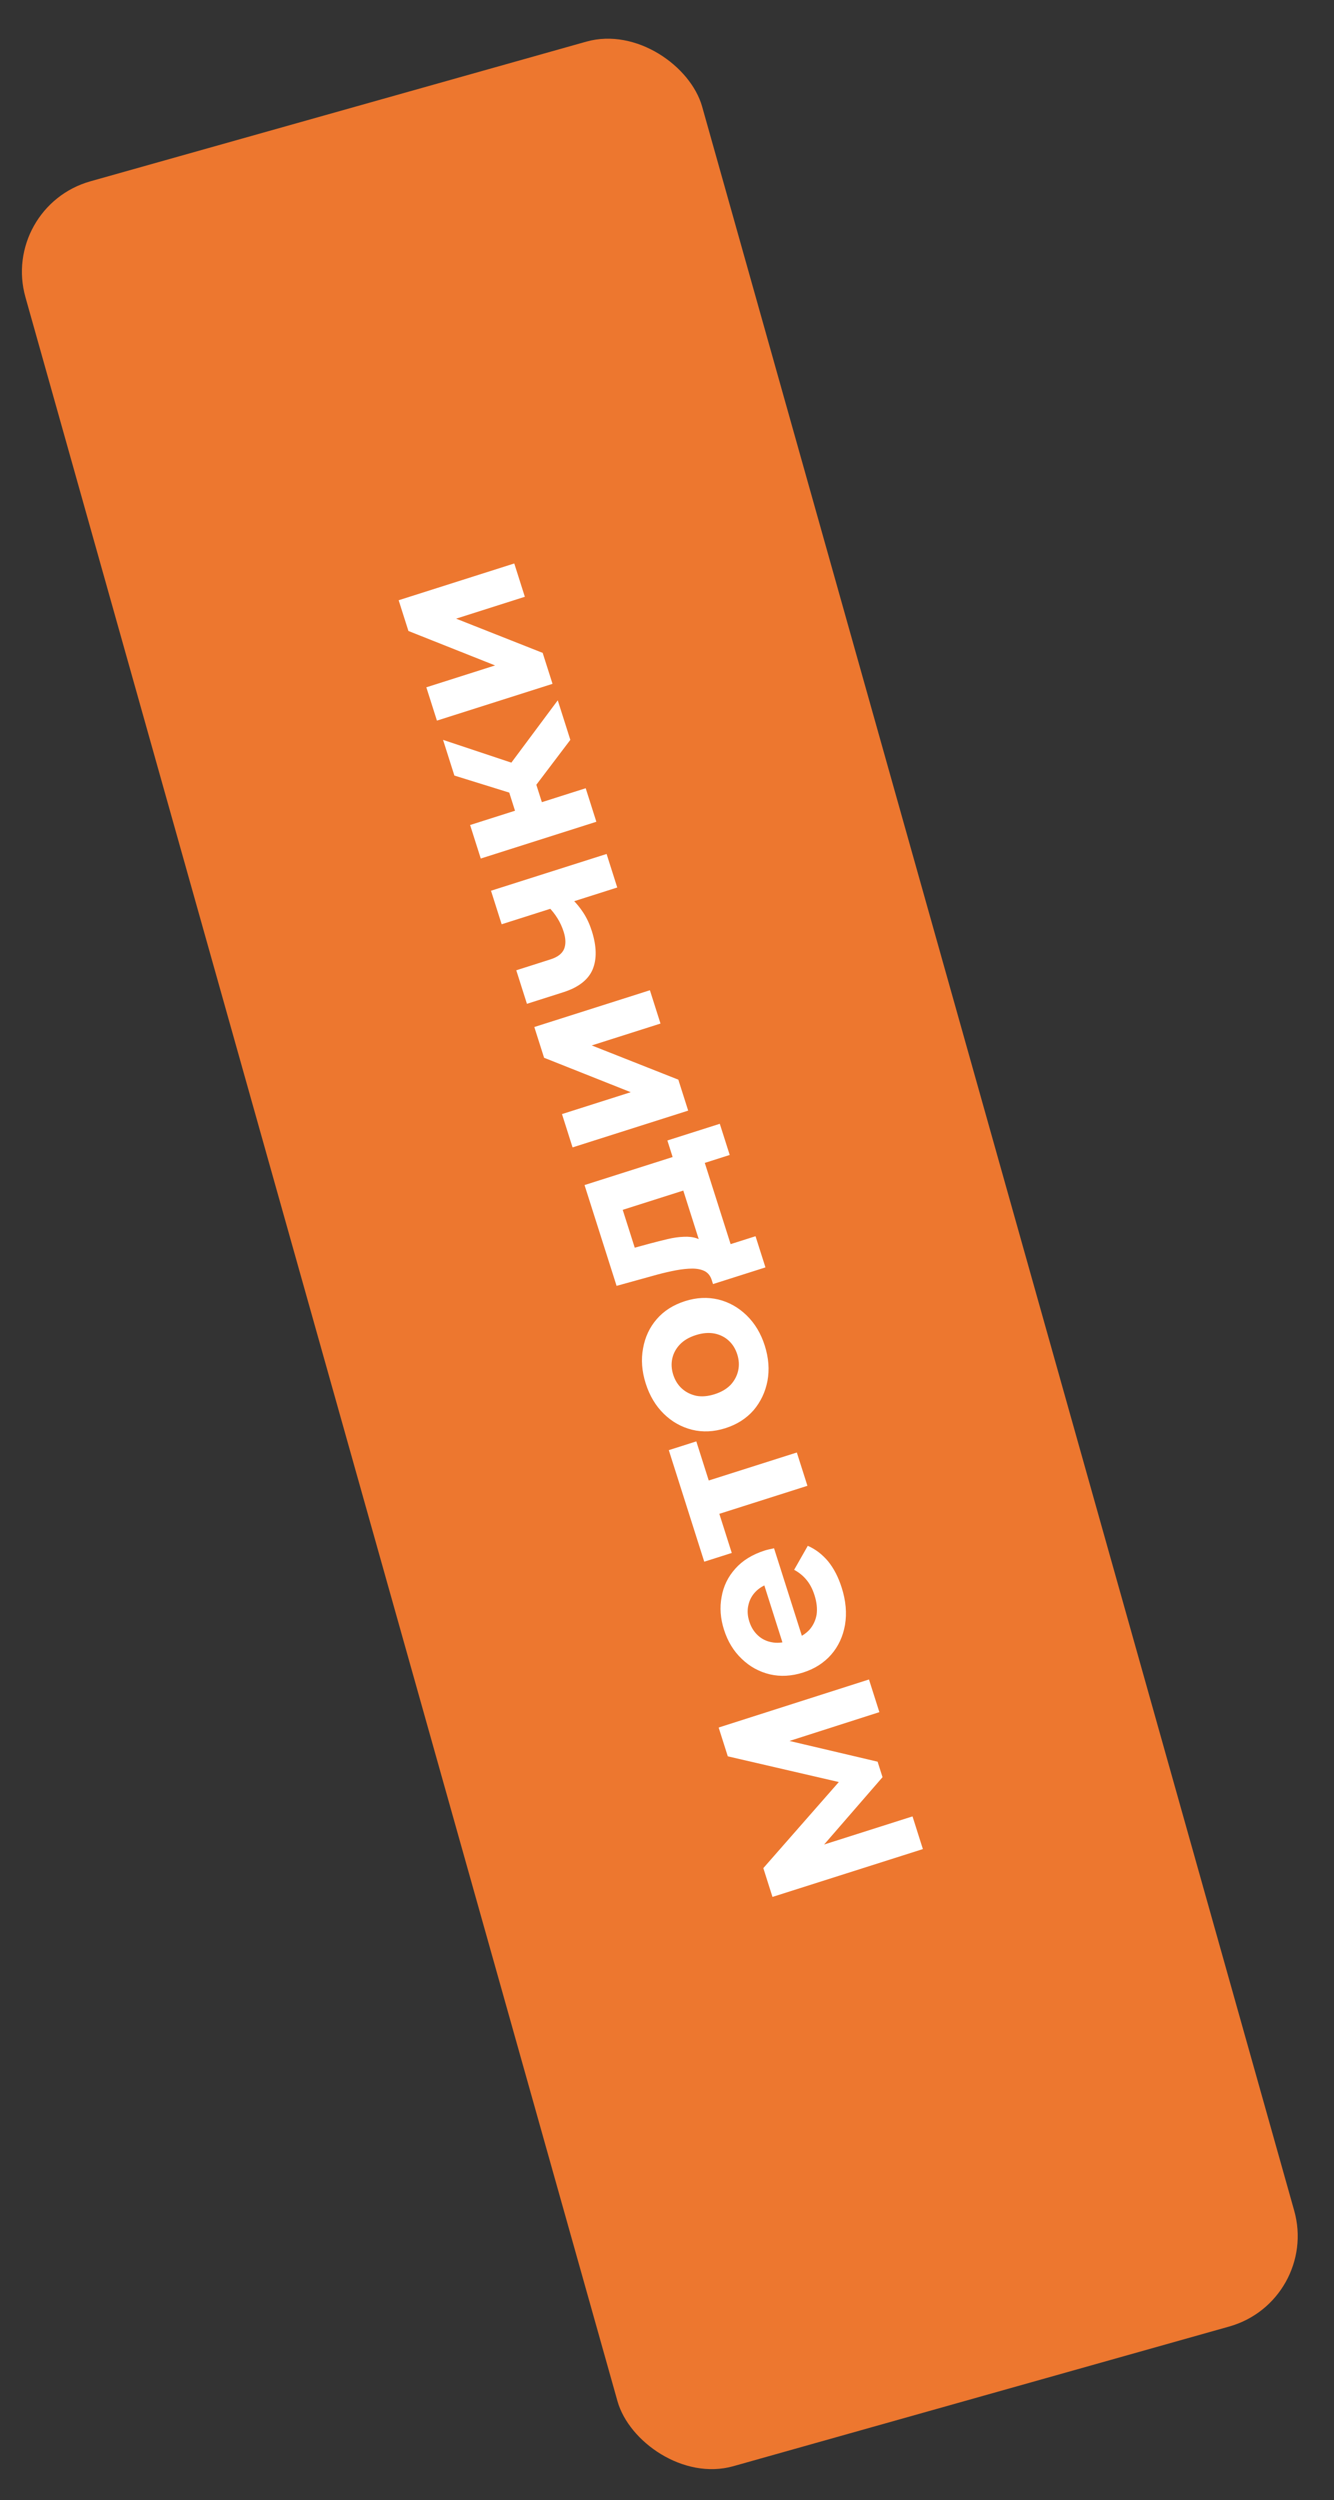
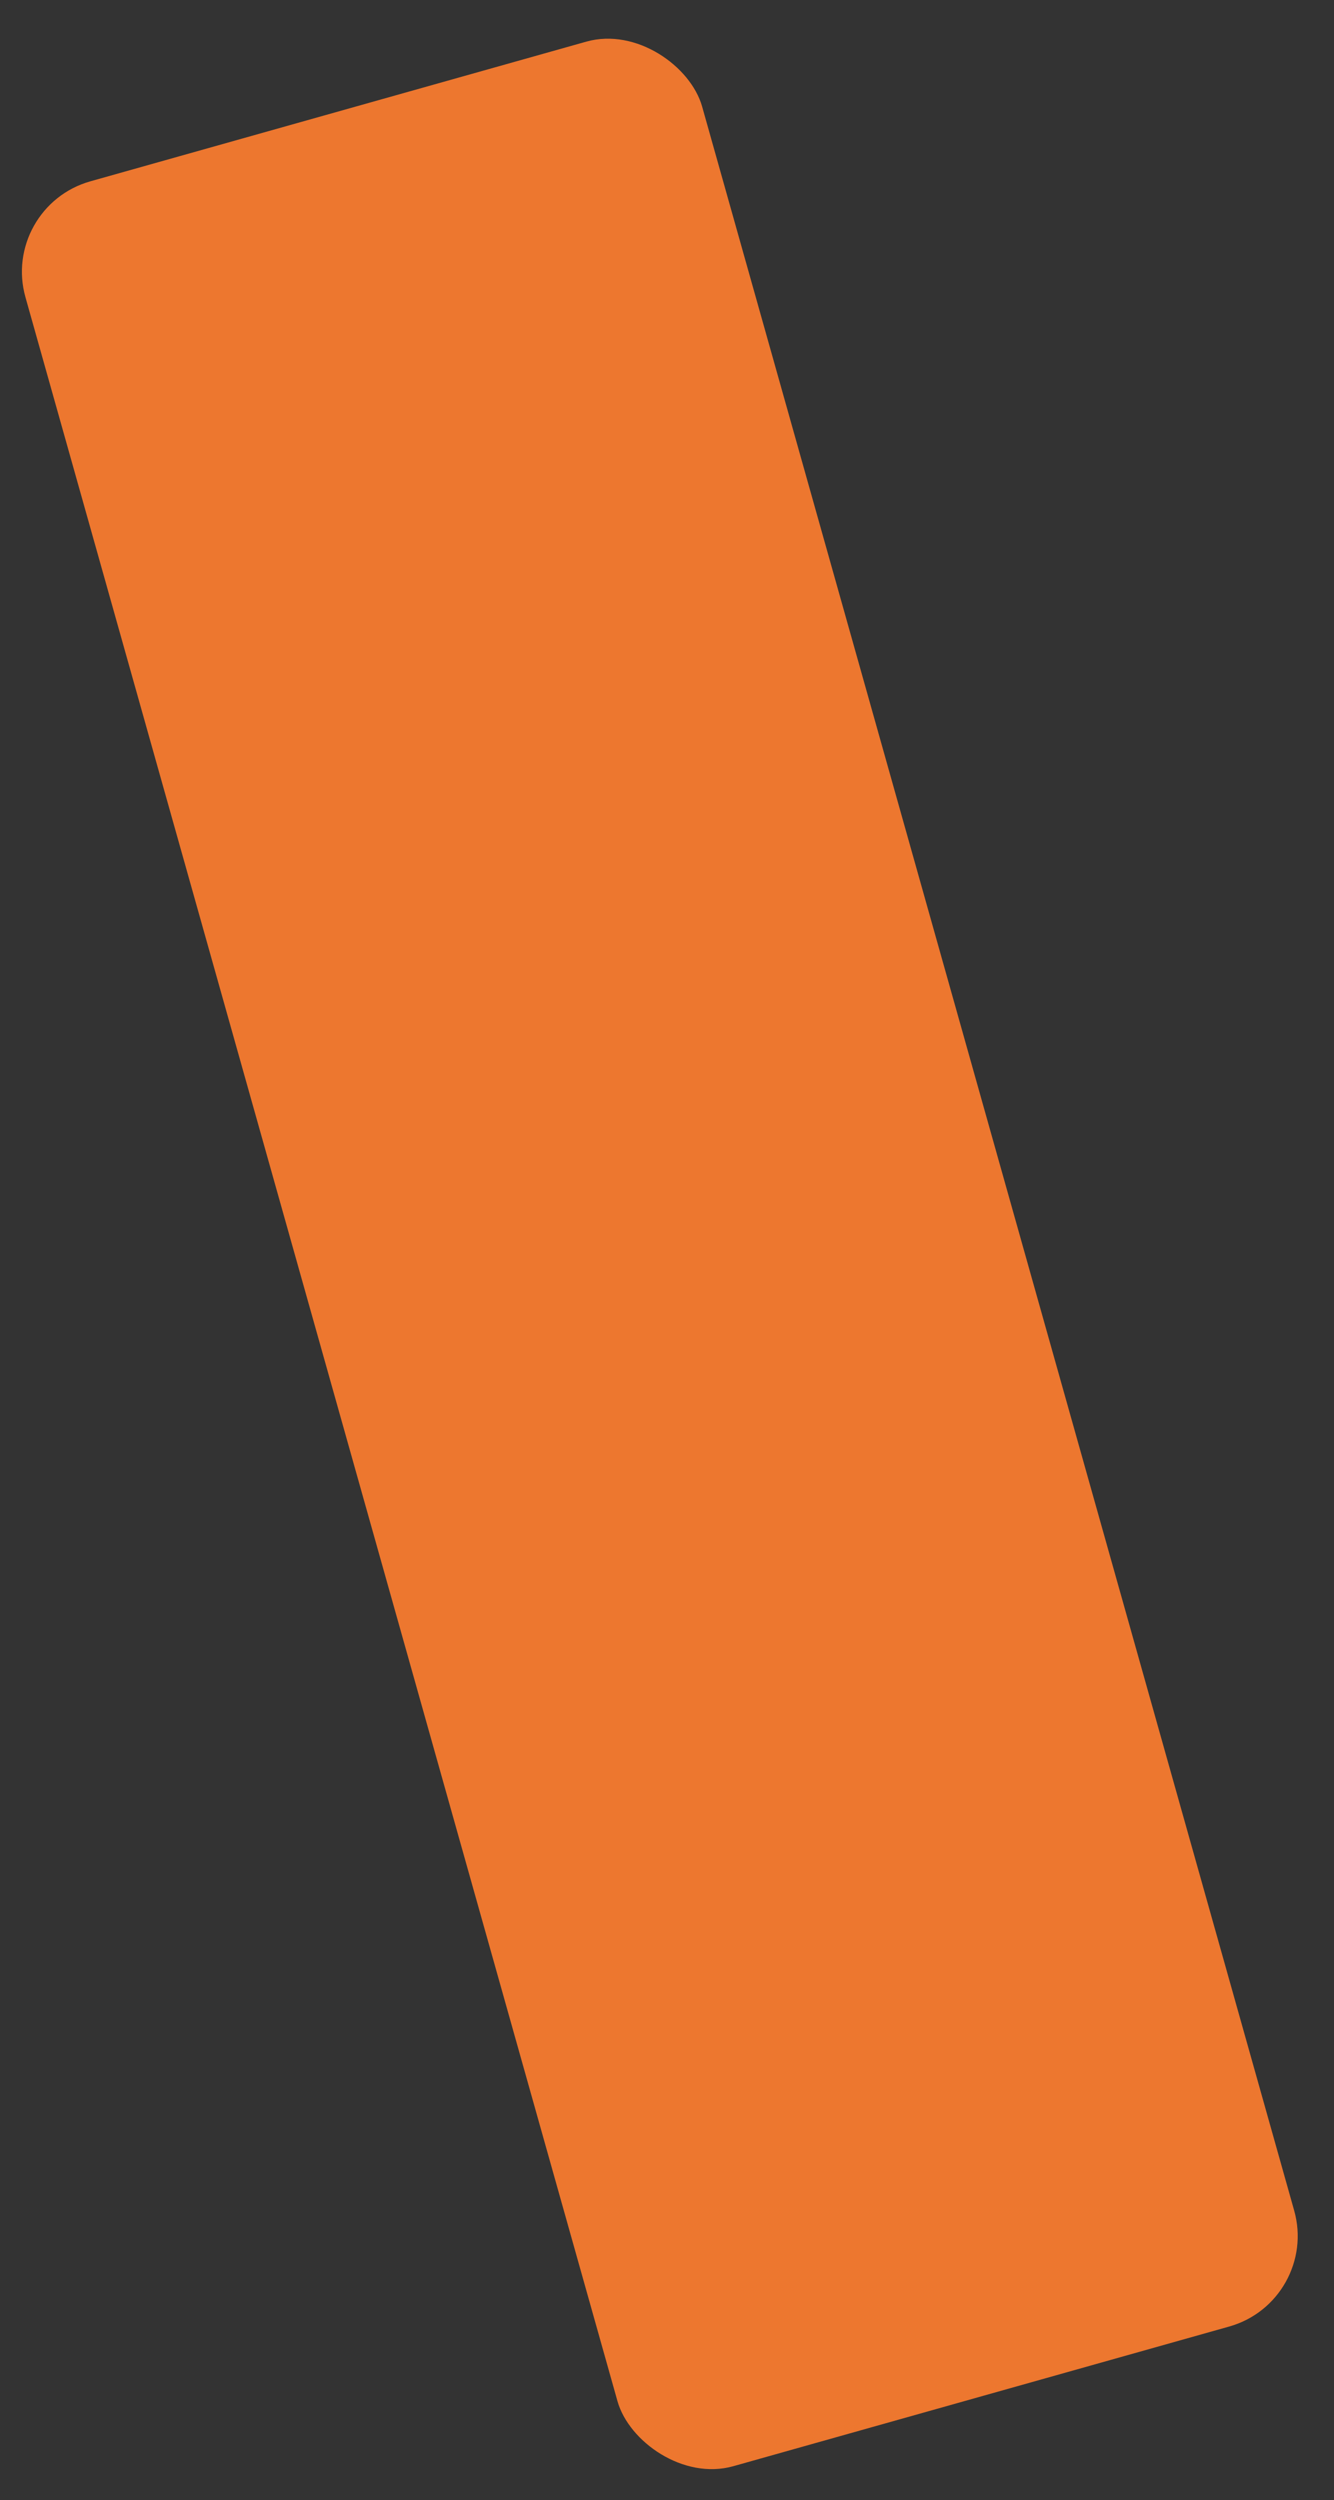
<svg xmlns="http://www.w3.org/2000/svg" width="71" height="133" viewBox="0 0 71 133" fill="none">
  <rect x="0" y="0" width="71" height="133" fill="#333333" stroke="none" />
  <rect y="11" width="37.416" height="126.278" rx="5" transform="rotate(-15.723 0 11)" fill="#ED772F" />
-   <path d="M49.119 98.369L41.114 100.914L40.627 99.382L45.193 94.177L45.451 94.989L38.736 93.435L38.249 91.903L46.25 89.346L46.803 91.084L41.466 92.794L41.361 92.462L46.709 93.72L46.971 94.544L43.35 98.717L43.226 98.329L48.567 96.63L49.119 98.369ZM44.797 84.458C45.02 85.159 45.079 85.82 44.974 86.441C44.867 87.055 44.623 87.581 44.242 88.021C43.854 88.464 43.355 88.782 42.745 88.976C42.128 89.172 41.538 89.204 40.975 89.073C40.403 88.936 39.904 88.662 39.48 88.251C39.048 87.843 38.733 87.326 38.534 86.701C38.342 86.099 38.3 85.516 38.406 84.954C38.503 84.386 38.746 83.884 39.137 83.45C39.52 83.017 40.043 82.695 40.706 82.484C40.775 82.463 40.856 82.441 40.95 82.42C41.036 82.4 41.119 82.383 41.197 82.366L42.786 87.364L41.746 87.694L40.455 83.635L40.982 84.223C40.662 84.325 40.404 84.478 40.209 84.683C40.014 84.887 39.888 85.125 39.831 85.395C39.766 85.667 39.783 85.956 39.88 86.261C39.977 86.566 40.131 86.814 40.344 87.007C40.546 87.195 40.79 87.314 41.075 87.366C41.352 87.421 41.655 87.396 41.983 87.292L42.257 87.204C42.593 87.098 42.867 86.931 43.08 86.703C43.283 86.471 43.411 86.2 43.464 85.889C43.506 85.573 43.469 85.233 43.352 84.867C43.248 84.539 43.108 84.269 42.931 84.056C42.752 83.836 42.531 83.655 42.267 83.512L42.994 82.235C43.404 82.416 43.765 82.691 44.076 83.063C44.379 83.436 44.62 83.901 44.797 84.458ZM42.974 79.043L37.874 80.665L38.158 80.134L38.947 82.615L37.483 83.081L35.596 77.146L37.06 76.68L37.849 79.162L37.31 78.892L42.41 77.271L42.974 79.043ZM40.703 71.584C40.911 72.24 40.959 72.867 40.847 73.465C40.733 74.055 40.487 74.574 40.109 75.022C39.72 75.465 39.221 75.783 38.611 75.977C37.994 76.173 37.403 76.201 36.838 76.062C36.263 75.918 35.762 75.636 35.335 75.218C34.899 74.794 34.576 74.255 34.367 73.599C34.161 72.951 34.114 72.328 34.226 71.73C34.331 71.134 34.573 70.616 34.954 70.176C35.334 69.736 35.837 69.417 36.462 69.218C37.072 69.024 37.663 68.996 38.236 69.133C38.801 69.272 39.301 69.553 39.738 69.977C40.175 70.401 40.497 70.936 40.703 71.584ZM39.239 72.05C39.144 71.752 38.991 71.507 38.779 71.315C38.566 71.122 38.312 70.997 38.017 70.94C37.714 70.885 37.388 70.913 37.037 71.025C36.678 71.139 36.395 71.305 36.188 71.522C35.98 71.739 35.844 71.988 35.782 72.268C35.72 72.547 35.737 72.836 35.831 73.133C35.926 73.431 36.079 73.676 36.291 73.869C36.504 74.061 36.759 74.19 37.057 74.255C37.352 74.312 37.679 74.284 38.037 74.17C38.388 74.058 38.671 73.893 38.886 73.673C39.092 73.448 39.226 73.196 39.288 72.916C39.35 72.636 39.334 72.347 39.239 72.05ZM37.031 63.126L33.143 64.362L33.783 66.375L34.583 66.158C34.915 66.069 35.234 65.989 35.538 65.917C35.843 65.845 36.128 65.805 36.394 65.796C36.65 65.782 36.881 65.809 37.087 65.878C37.286 65.949 37.449 66.078 37.575 66.264L37.884 68.105C37.814 67.884 37.692 67.725 37.519 67.629C37.338 67.536 37.117 67.489 36.856 67.487C36.588 67.489 36.295 67.519 35.978 67.578C35.654 67.639 35.317 67.717 34.969 67.811L32.817 68.407L31.111 63.044L36.463 61.342L37.031 63.126ZM40.74 67.424L37.949 68.311L35.52 60.672L38.31 59.785L38.838 61.443L37.511 61.865L38.886 66.187L40.212 65.766L40.74 67.424ZM36.627 59.084L30.474 61.04L29.911 59.268L33.57 58.104L28.958 56.272L28.438 54.636L34.59 52.68L35.154 54.452L31.495 55.616L36.103 57.437L36.627 59.084ZM30.456 47.837C30.674 48.045 30.873 48.288 31.054 48.567C31.235 48.845 31.383 49.167 31.5 49.533C31.756 50.341 31.771 51.021 31.543 51.572C31.308 52.125 30.786 52.53 29.978 52.787L28.045 53.402L27.478 51.618L29.296 51.039C29.678 50.918 29.921 50.732 30.025 50.48C30.122 50.231 30.114 49.928 30 49.569C29.918 49.31 29.808 49.072 29.672 48.855C29.534 48.63 29.372 48.426 29.187 48.241L30.456 47.837ZM32.852 47.214L26.7 49.17L26.133 47.386L32.285 45.43L32.852 47.214ZM30.355 39.36L28.093 42.346L26.774 41.166L29.686 37.256L30.355 39.36ZM31.74 43.717L25.588 45.673L25.021 43.89L31.173 41.933L31.74 43.717ZM29.007 43.201L27.578 43.656L26.894 41.506L28.324 41.051L29.007 43.201ZM27.623 40.707L27.971 42.435L24.184 41.259L23.581 39.361L27.623 40.707ZM29.407 36.38L23.255 38.336L22.691 36.564L26.35 35.4L21.738 33.568L21.218 31.932L27.371 29.976L27.934 31.748L24.275 32.912L28.883 34.733L29.407 36.38Z" fill="white" />
</svg>